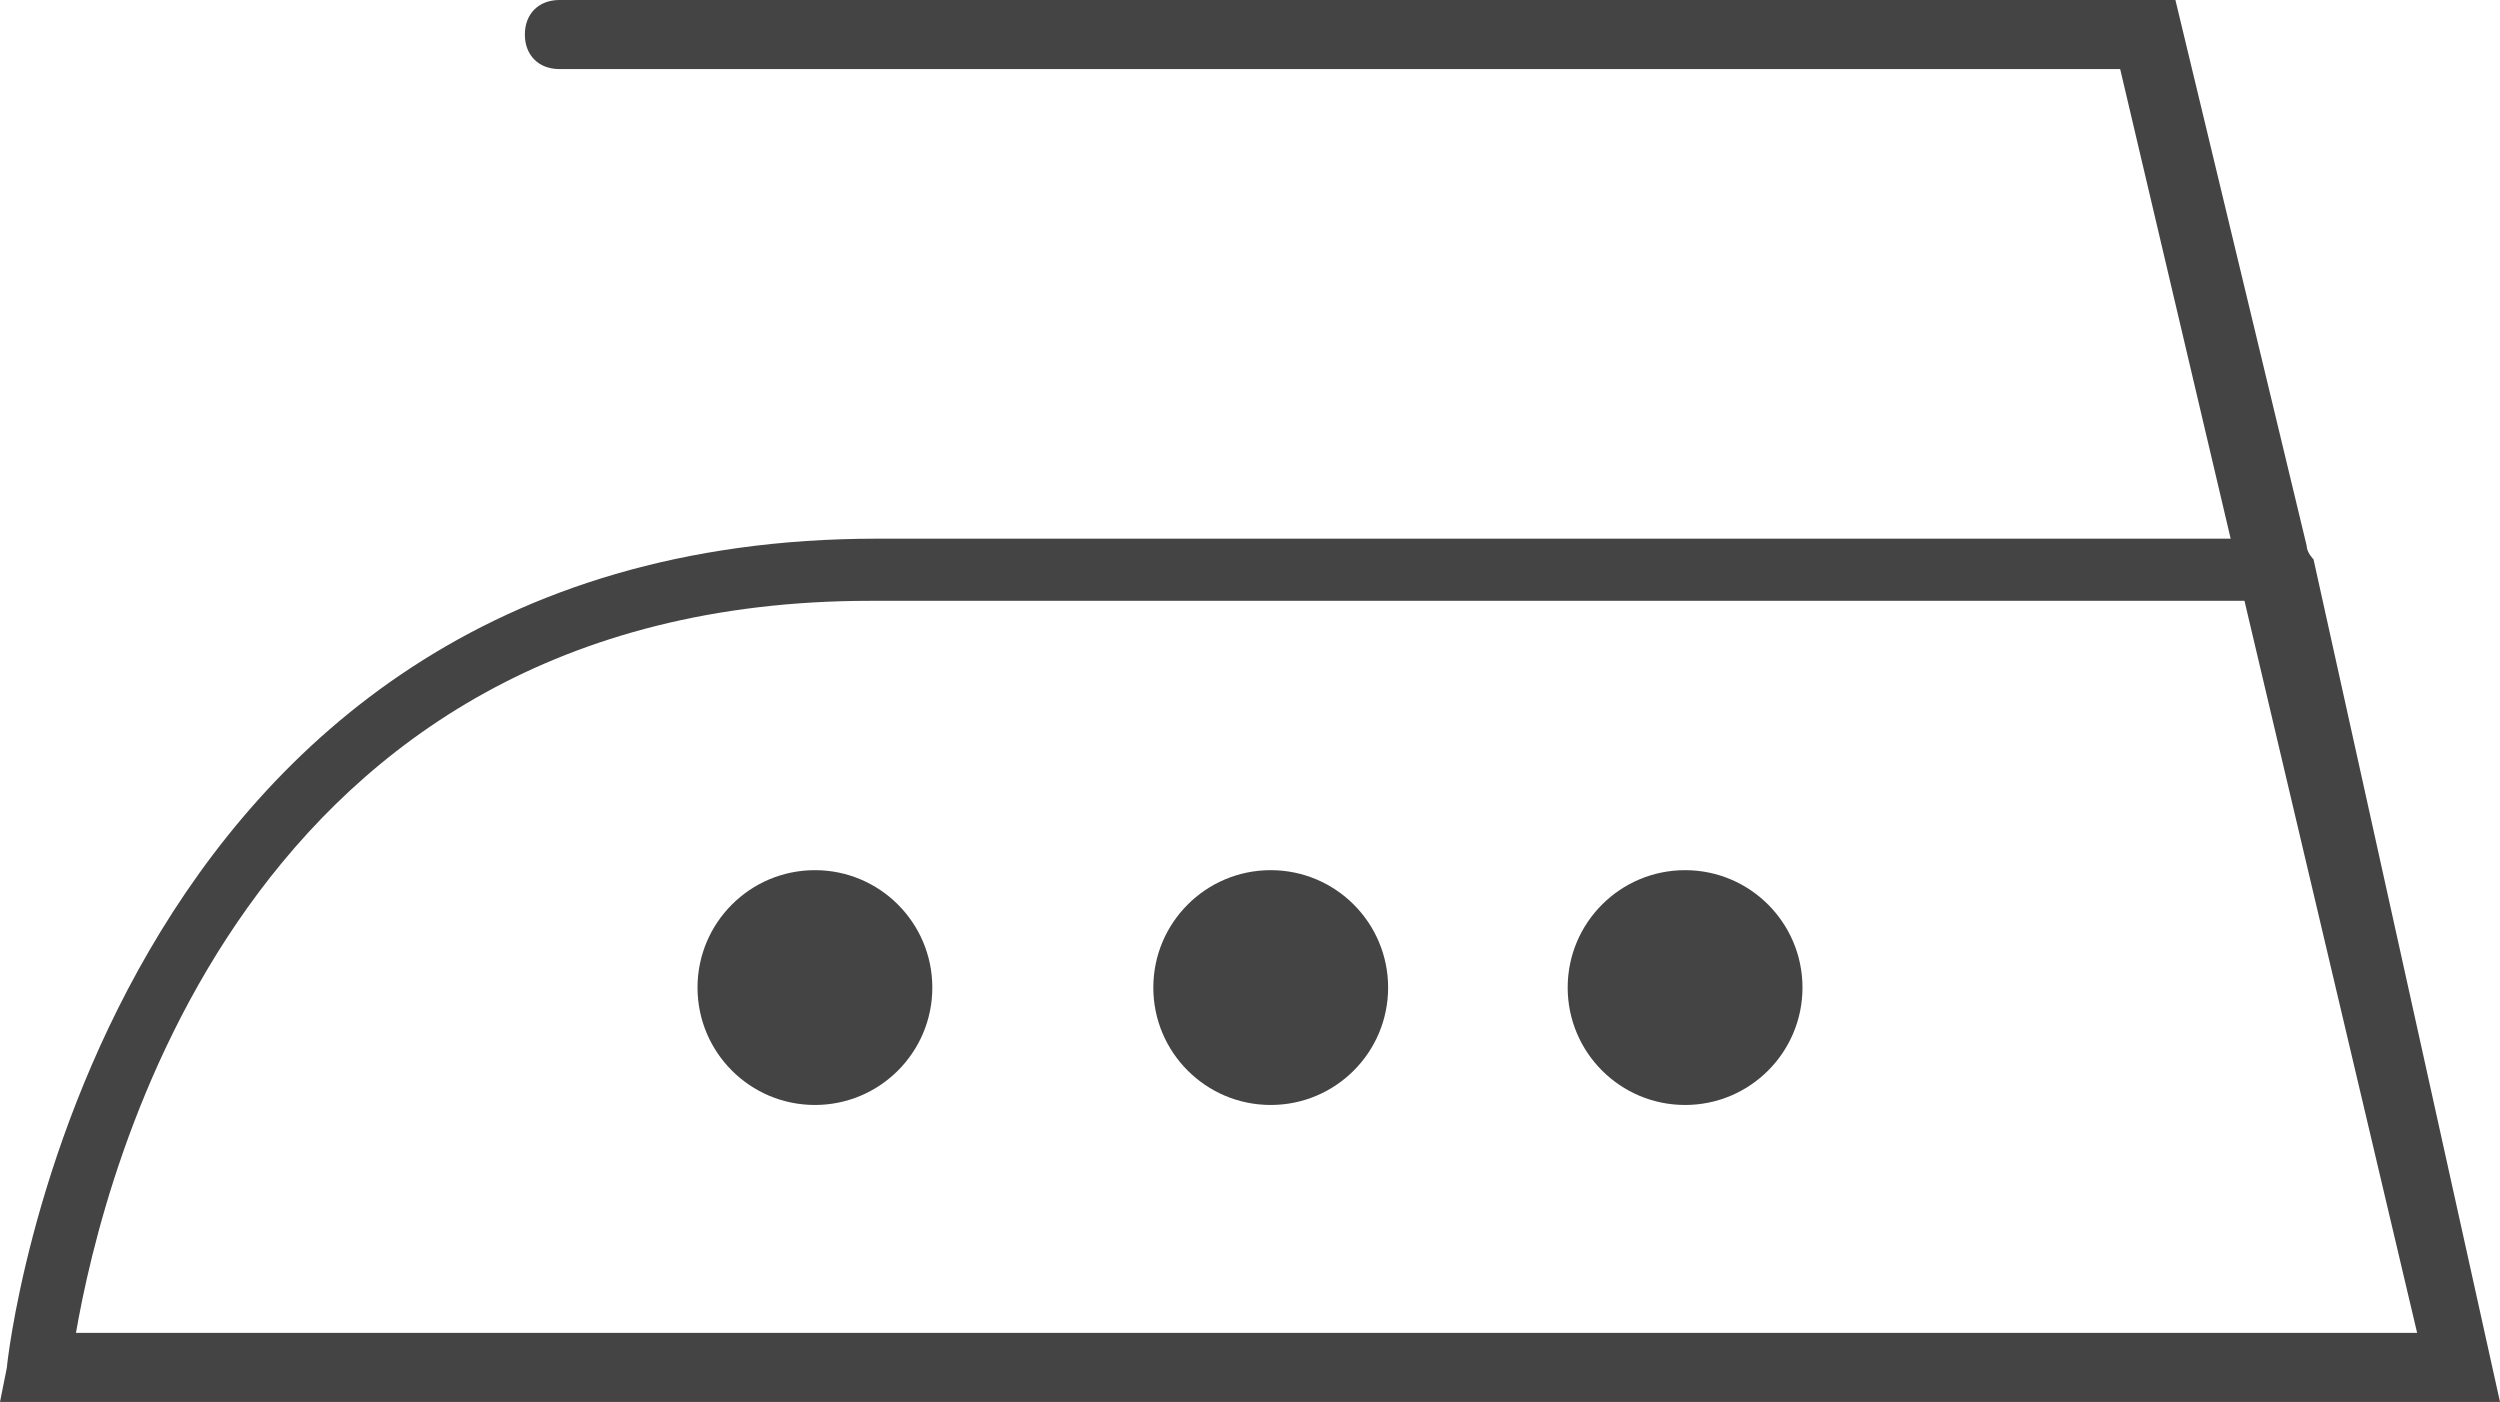
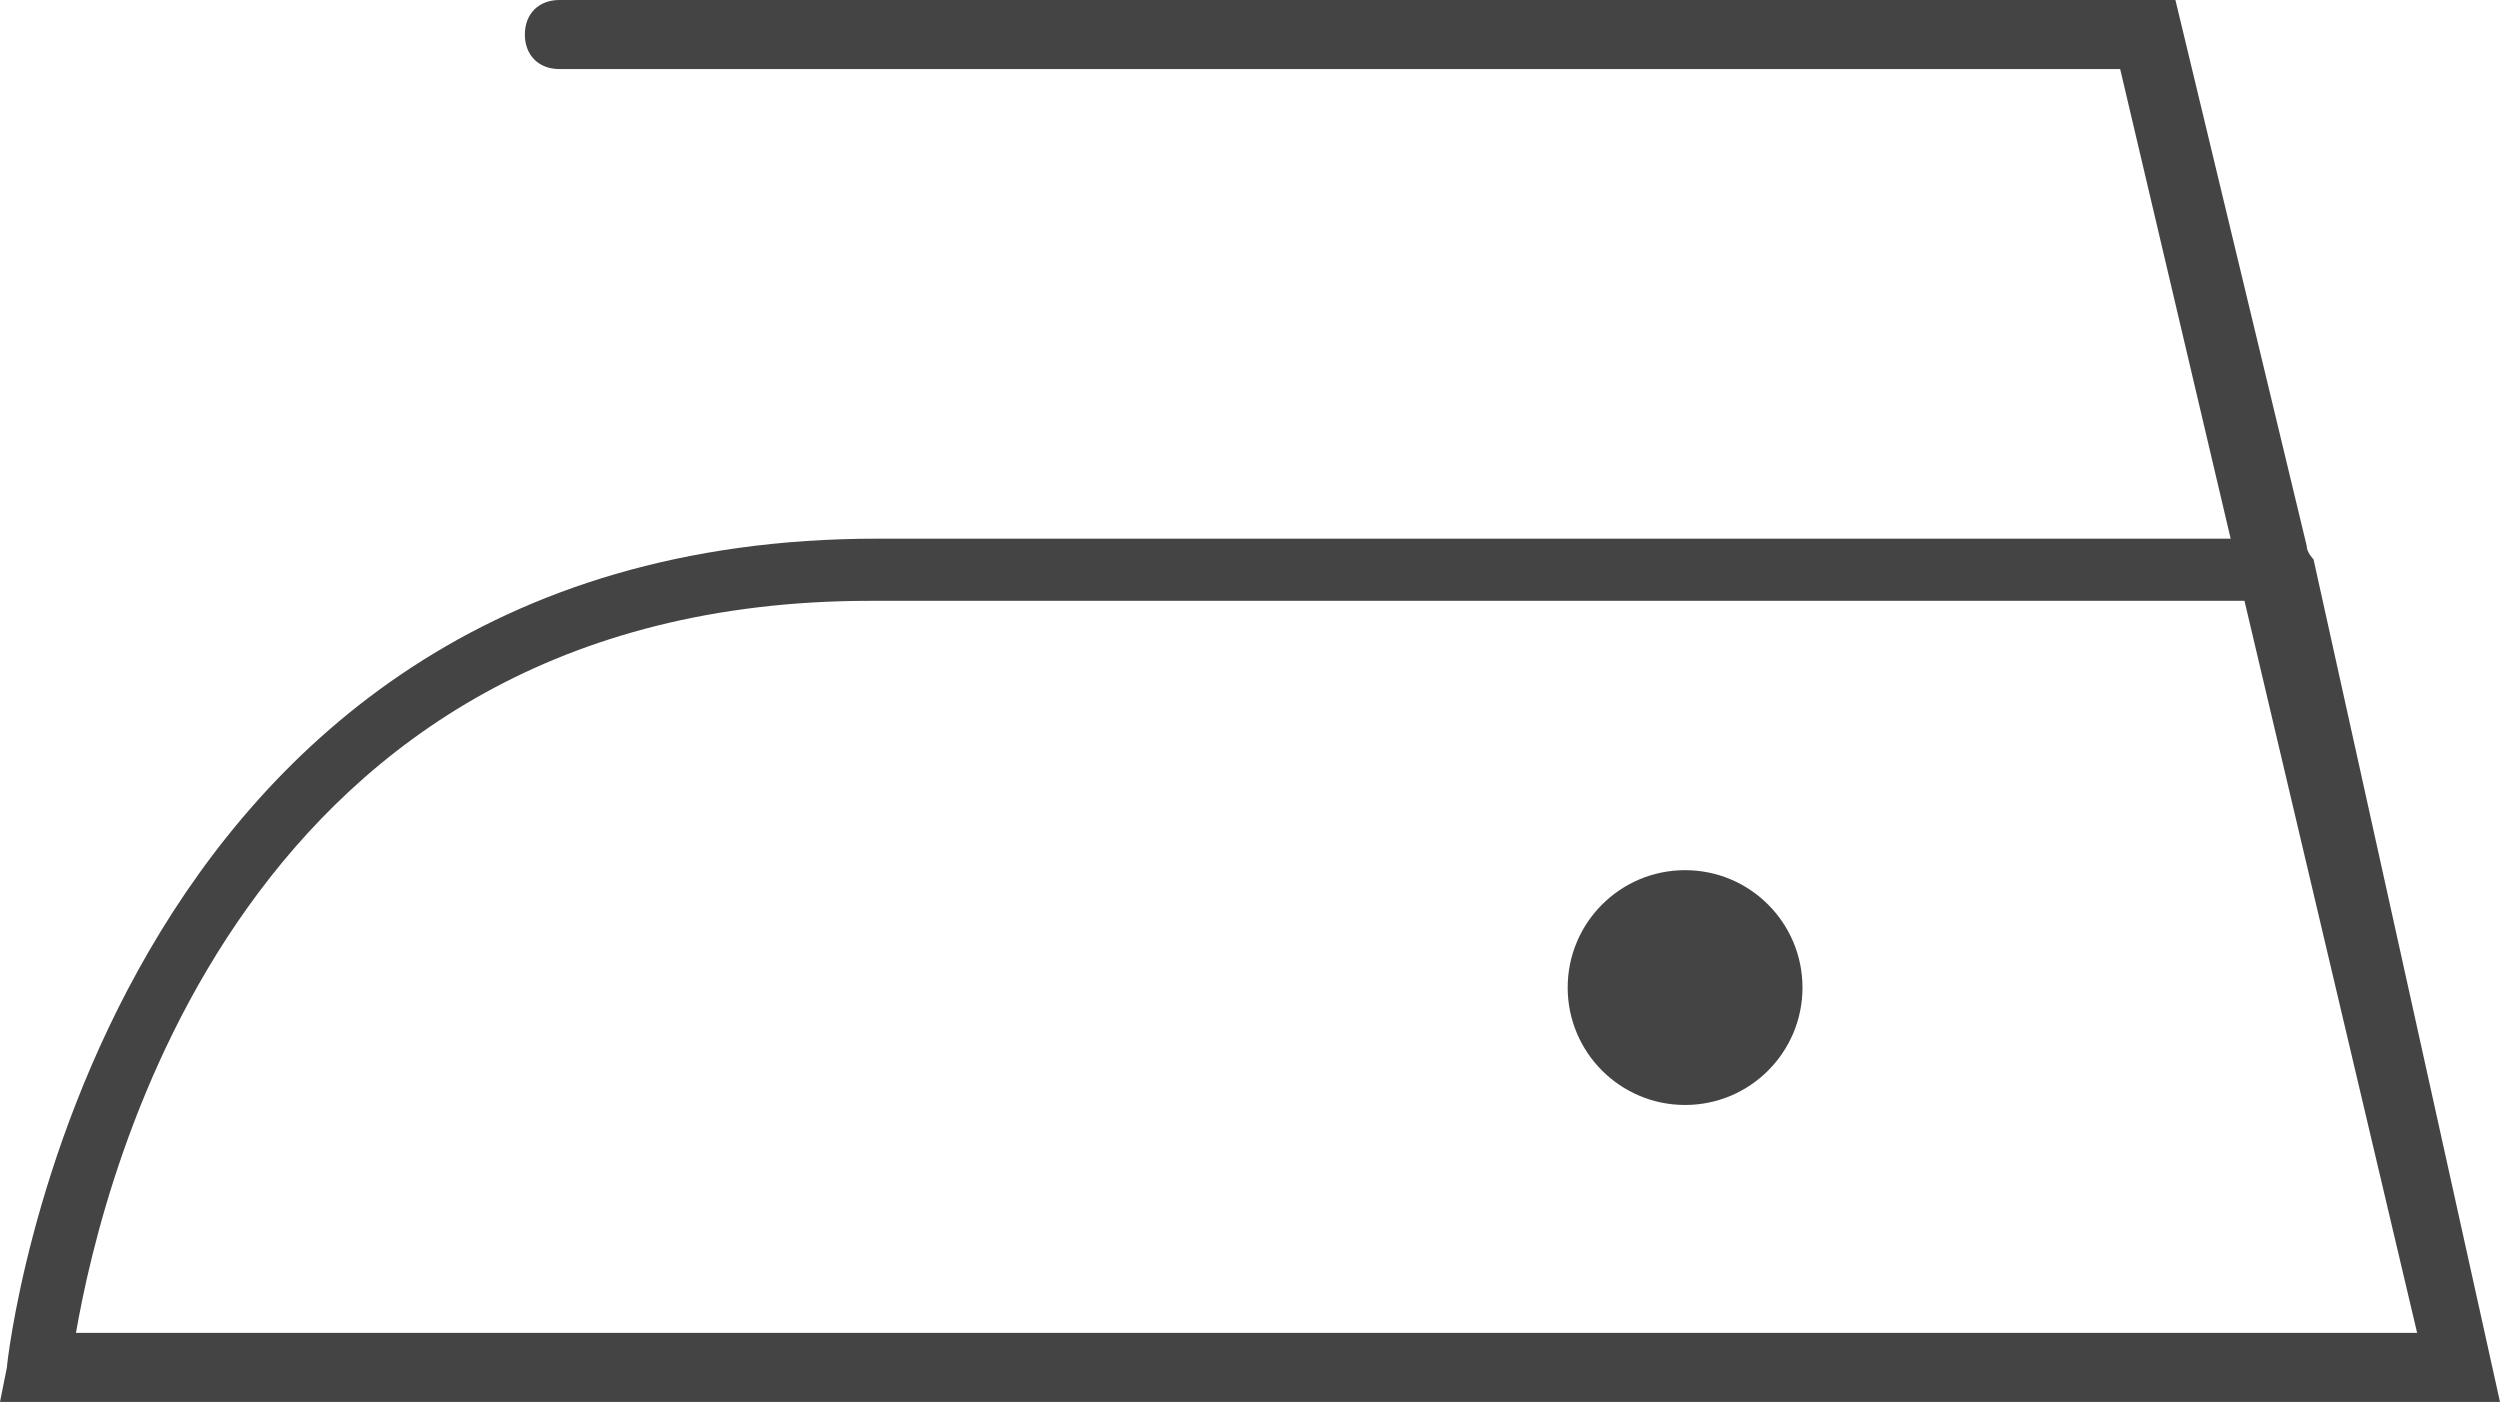
<svg xmlns="http://www.w3.org/2000/svg" viewBox="0 0 36.2 20.3">
  <style>.st0{fill:#444}.st1{fill:#fff}.st2,.st3{fill:none;stroke:#444;stroke-linecap:round;stroke-miterlimit:10}.st3{stroke-linejoin:round}</style>
  <g id="Bügeln">
-     <path class="st0" d="M36.2 20.3H0l.1-.5c0-.1 1.3-12 12.6-12h19.6L30.7 1H8.1c-.3 0-.5-.2-.5-.5s.2-.5.5-.5h23.4l1.9 7.9c0 .1.1.2.1.2l2.7 12.2zm-35.1-1H35L32.5 8.7H12.6C3.5 8.7 1.5 17 1.1 19.3z" />
-     <circle class="st0" cx="11.8" cy="14.3" r="1.7" />
-     <circle class="st0" cx="18.4" cy="14.3" r="1.7" />
+     <path class="st0" d="M36.2 20.3H0l.1-.5c0-.1 1.3-12 12.6-12h19.6L30.7 1H8.1c-.3 0-.5-.2-.5-.5s.2-.5.5-.5h23.4l1.9 7.9c0 .1.1.2.1.2zm-35.1-1H35L32.5 8.7H12.6C3.5 8.7 1.5 17 1.1 19.3z" />
    <circle class="st0" cx="24.4" cy="14.3" r="1.7" />
  </g>
</svg>